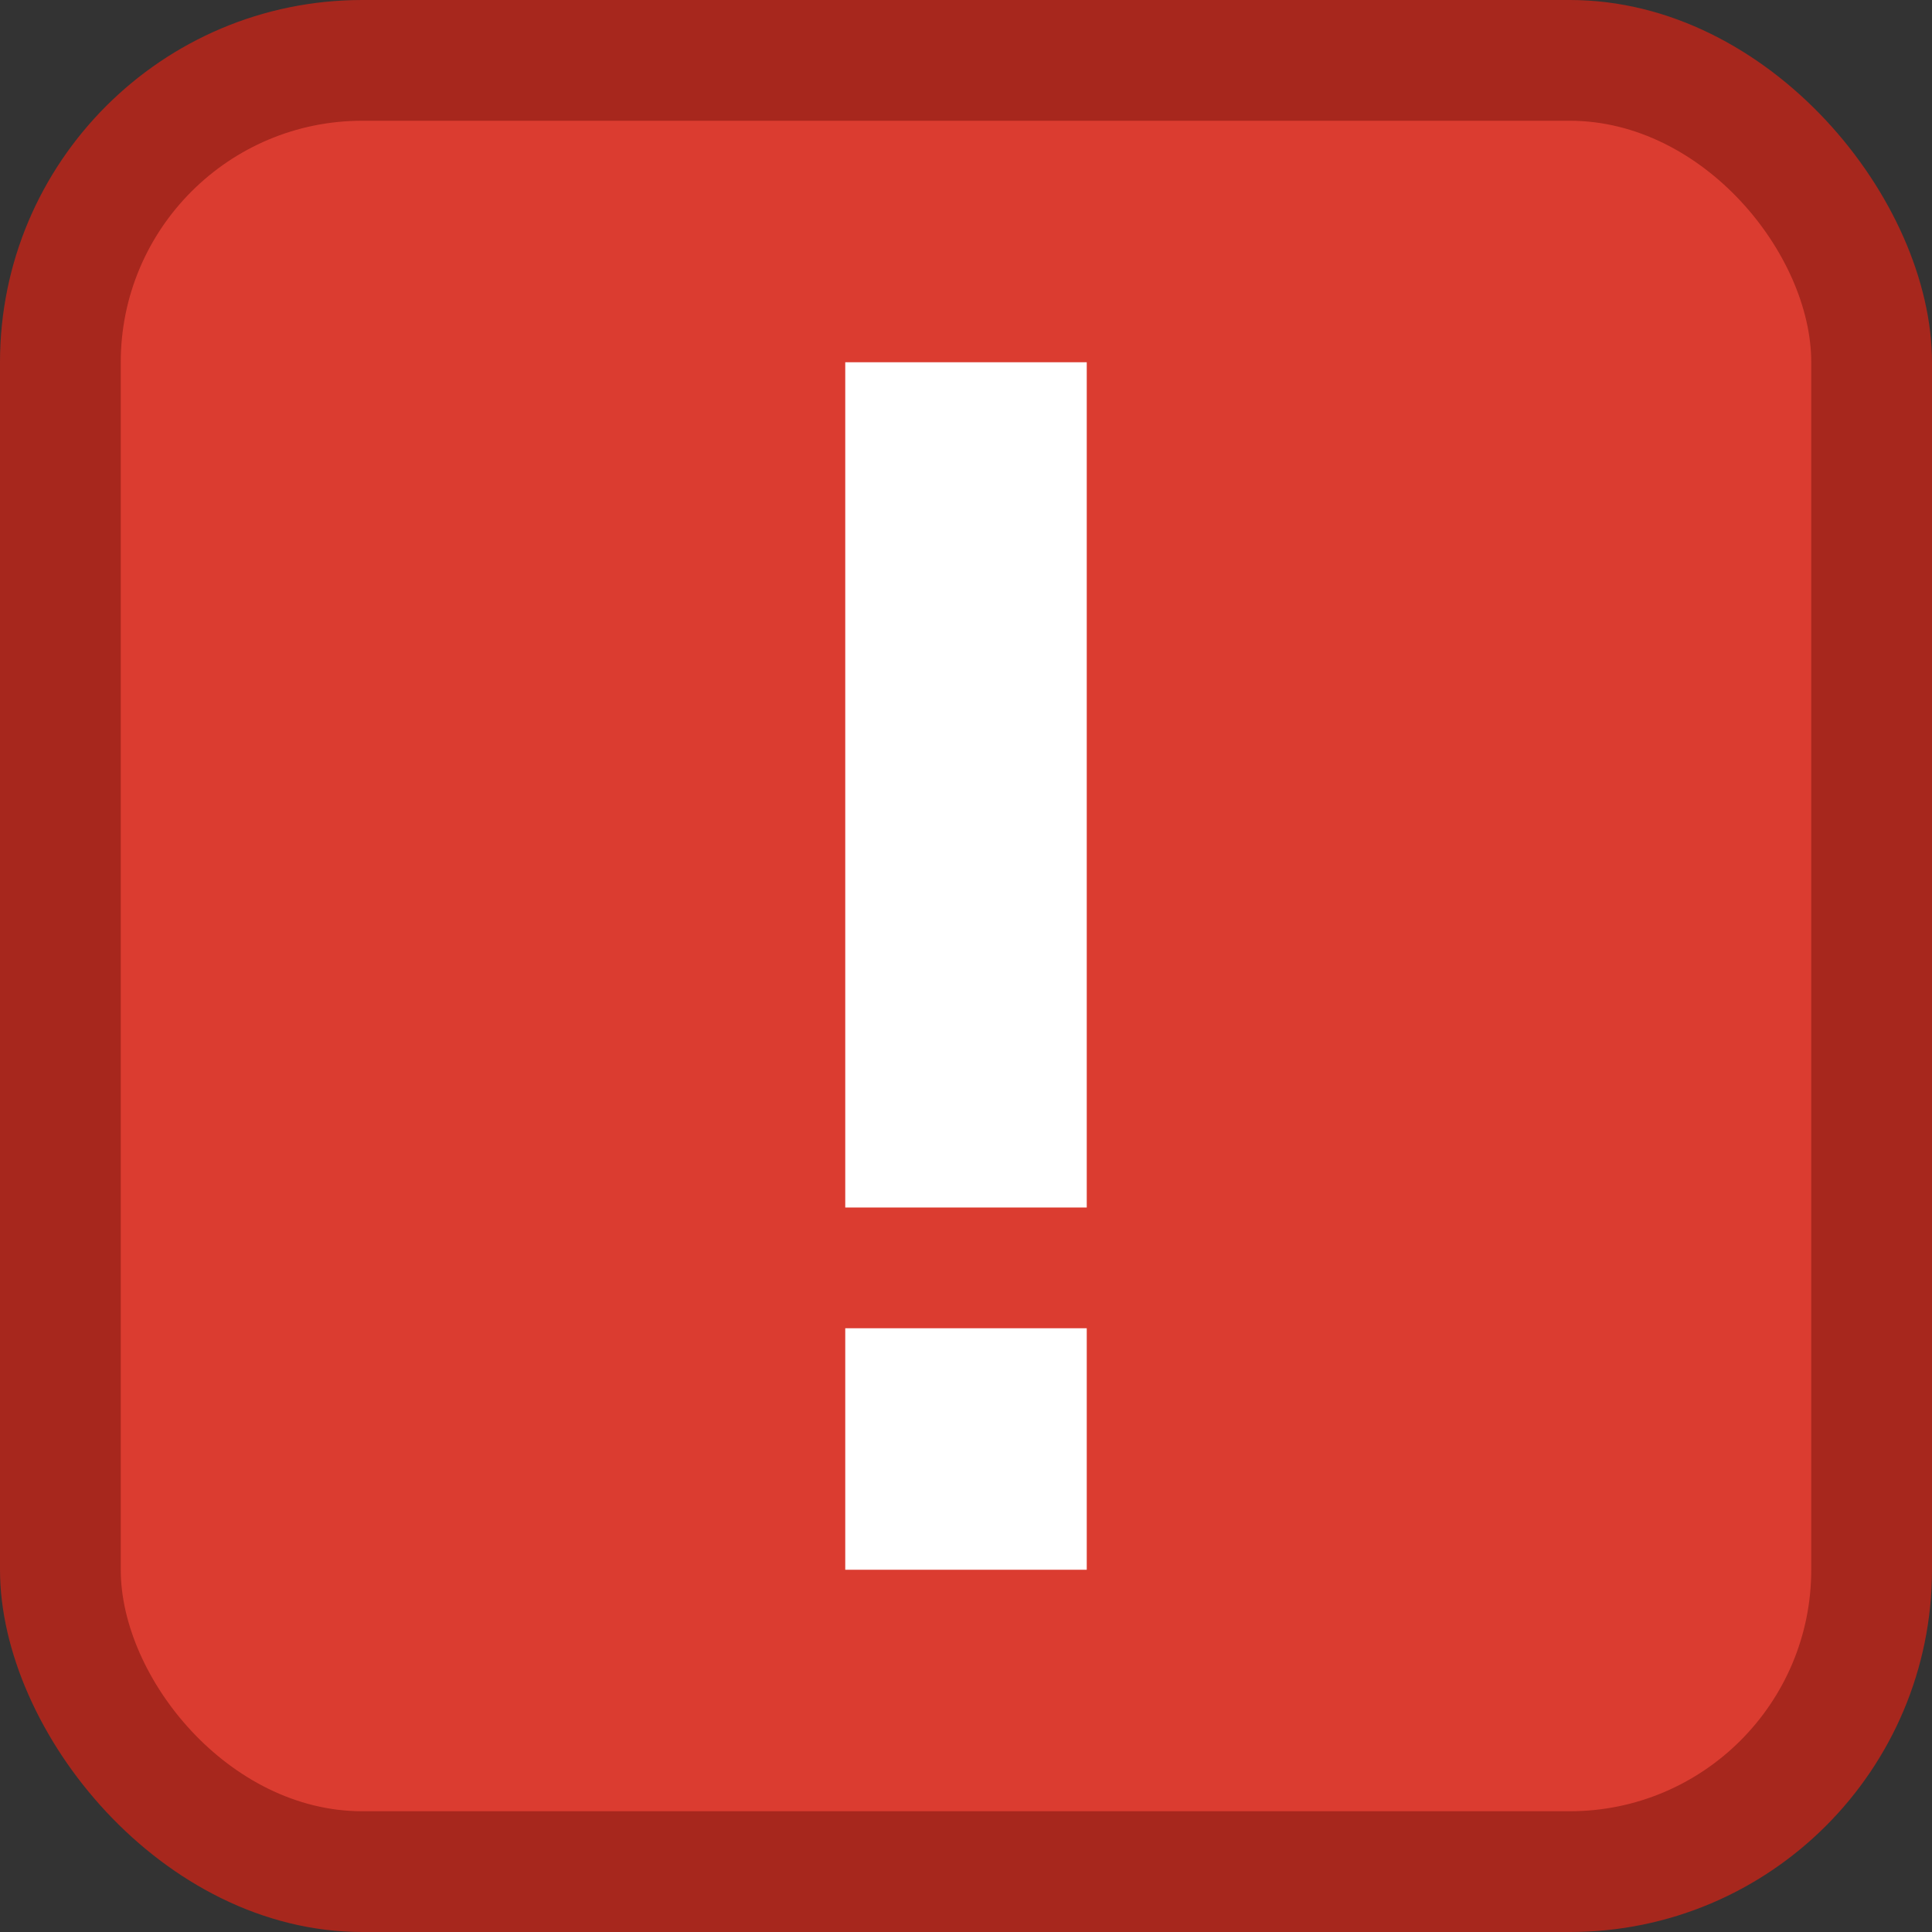
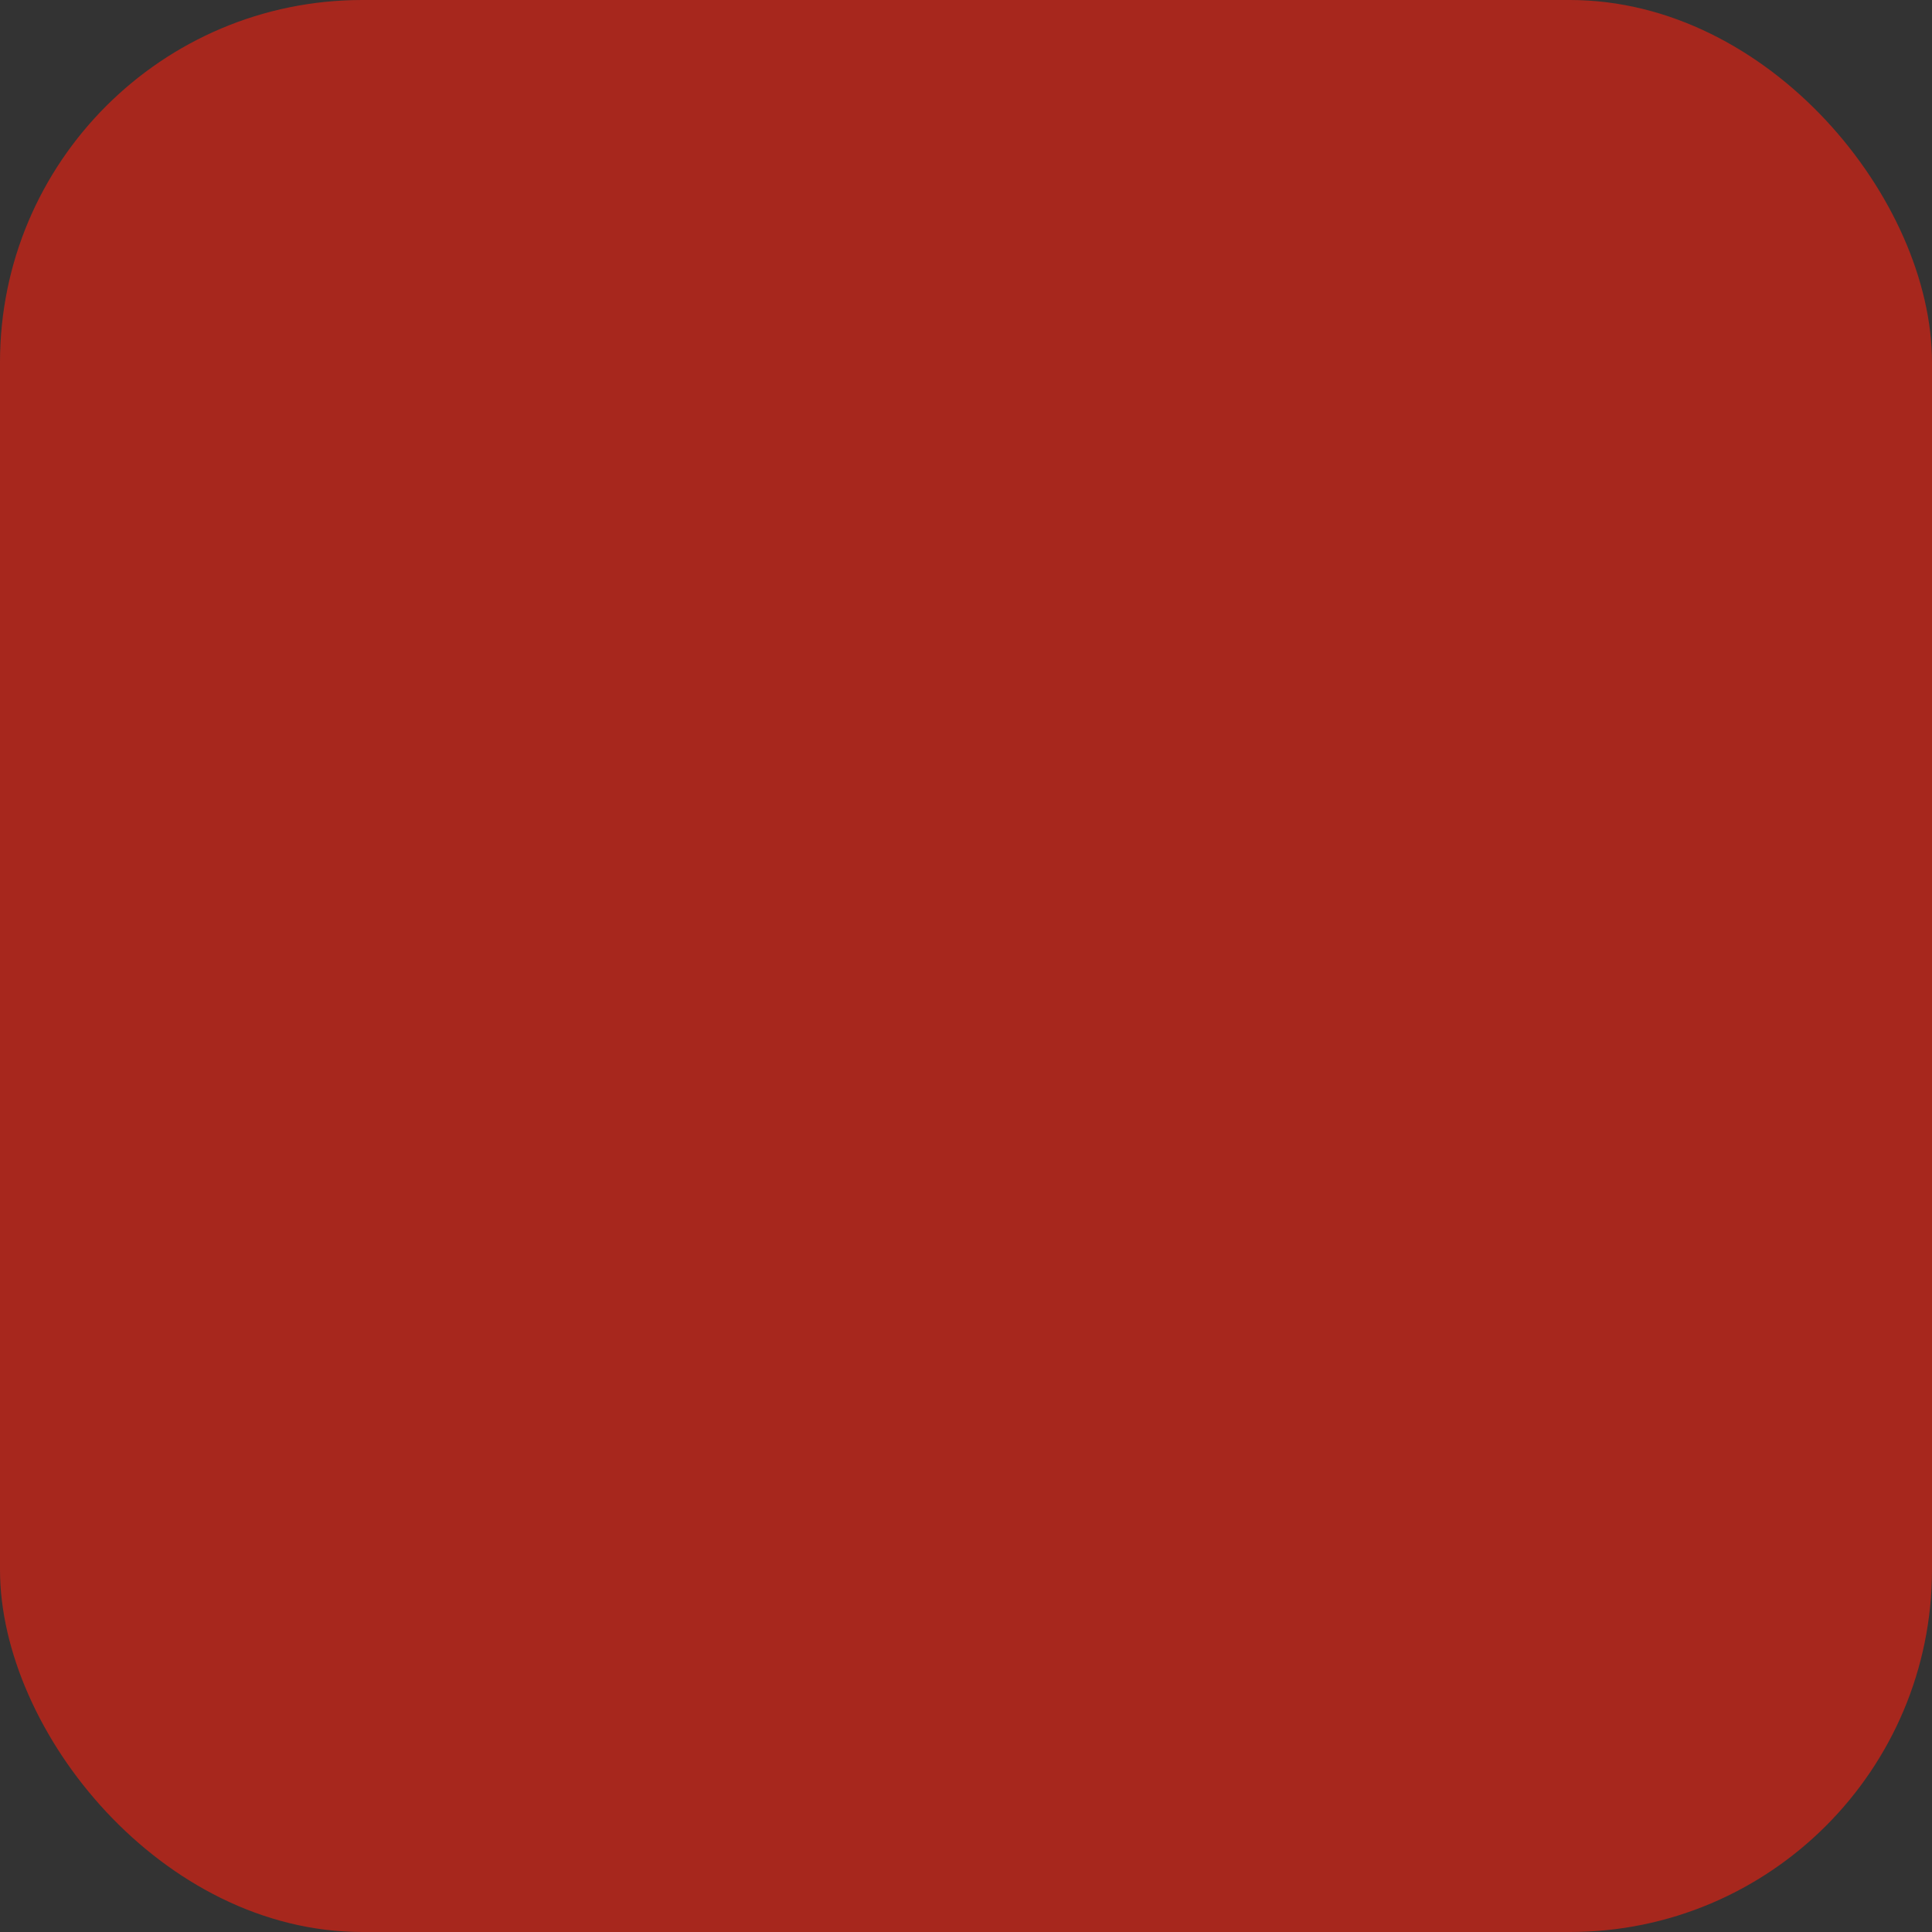
<svg xmlns="http://www.w3.org/2000/svg" width="16" height="16" version="1.1">
  <rect width="100%" height="100%" fill="#333333" stroke="none" />
  <rect width="16" height="16" rx="3" ry="3" fill="#a7271d" />
-   <rect x="1" y="1" width="14" height="14" rx="2" ry="2" fill="#db3c30" />
-   <path d="M7 3h2v7H7zM7 11h2v2H7z" fill="#fff" />
</svg>